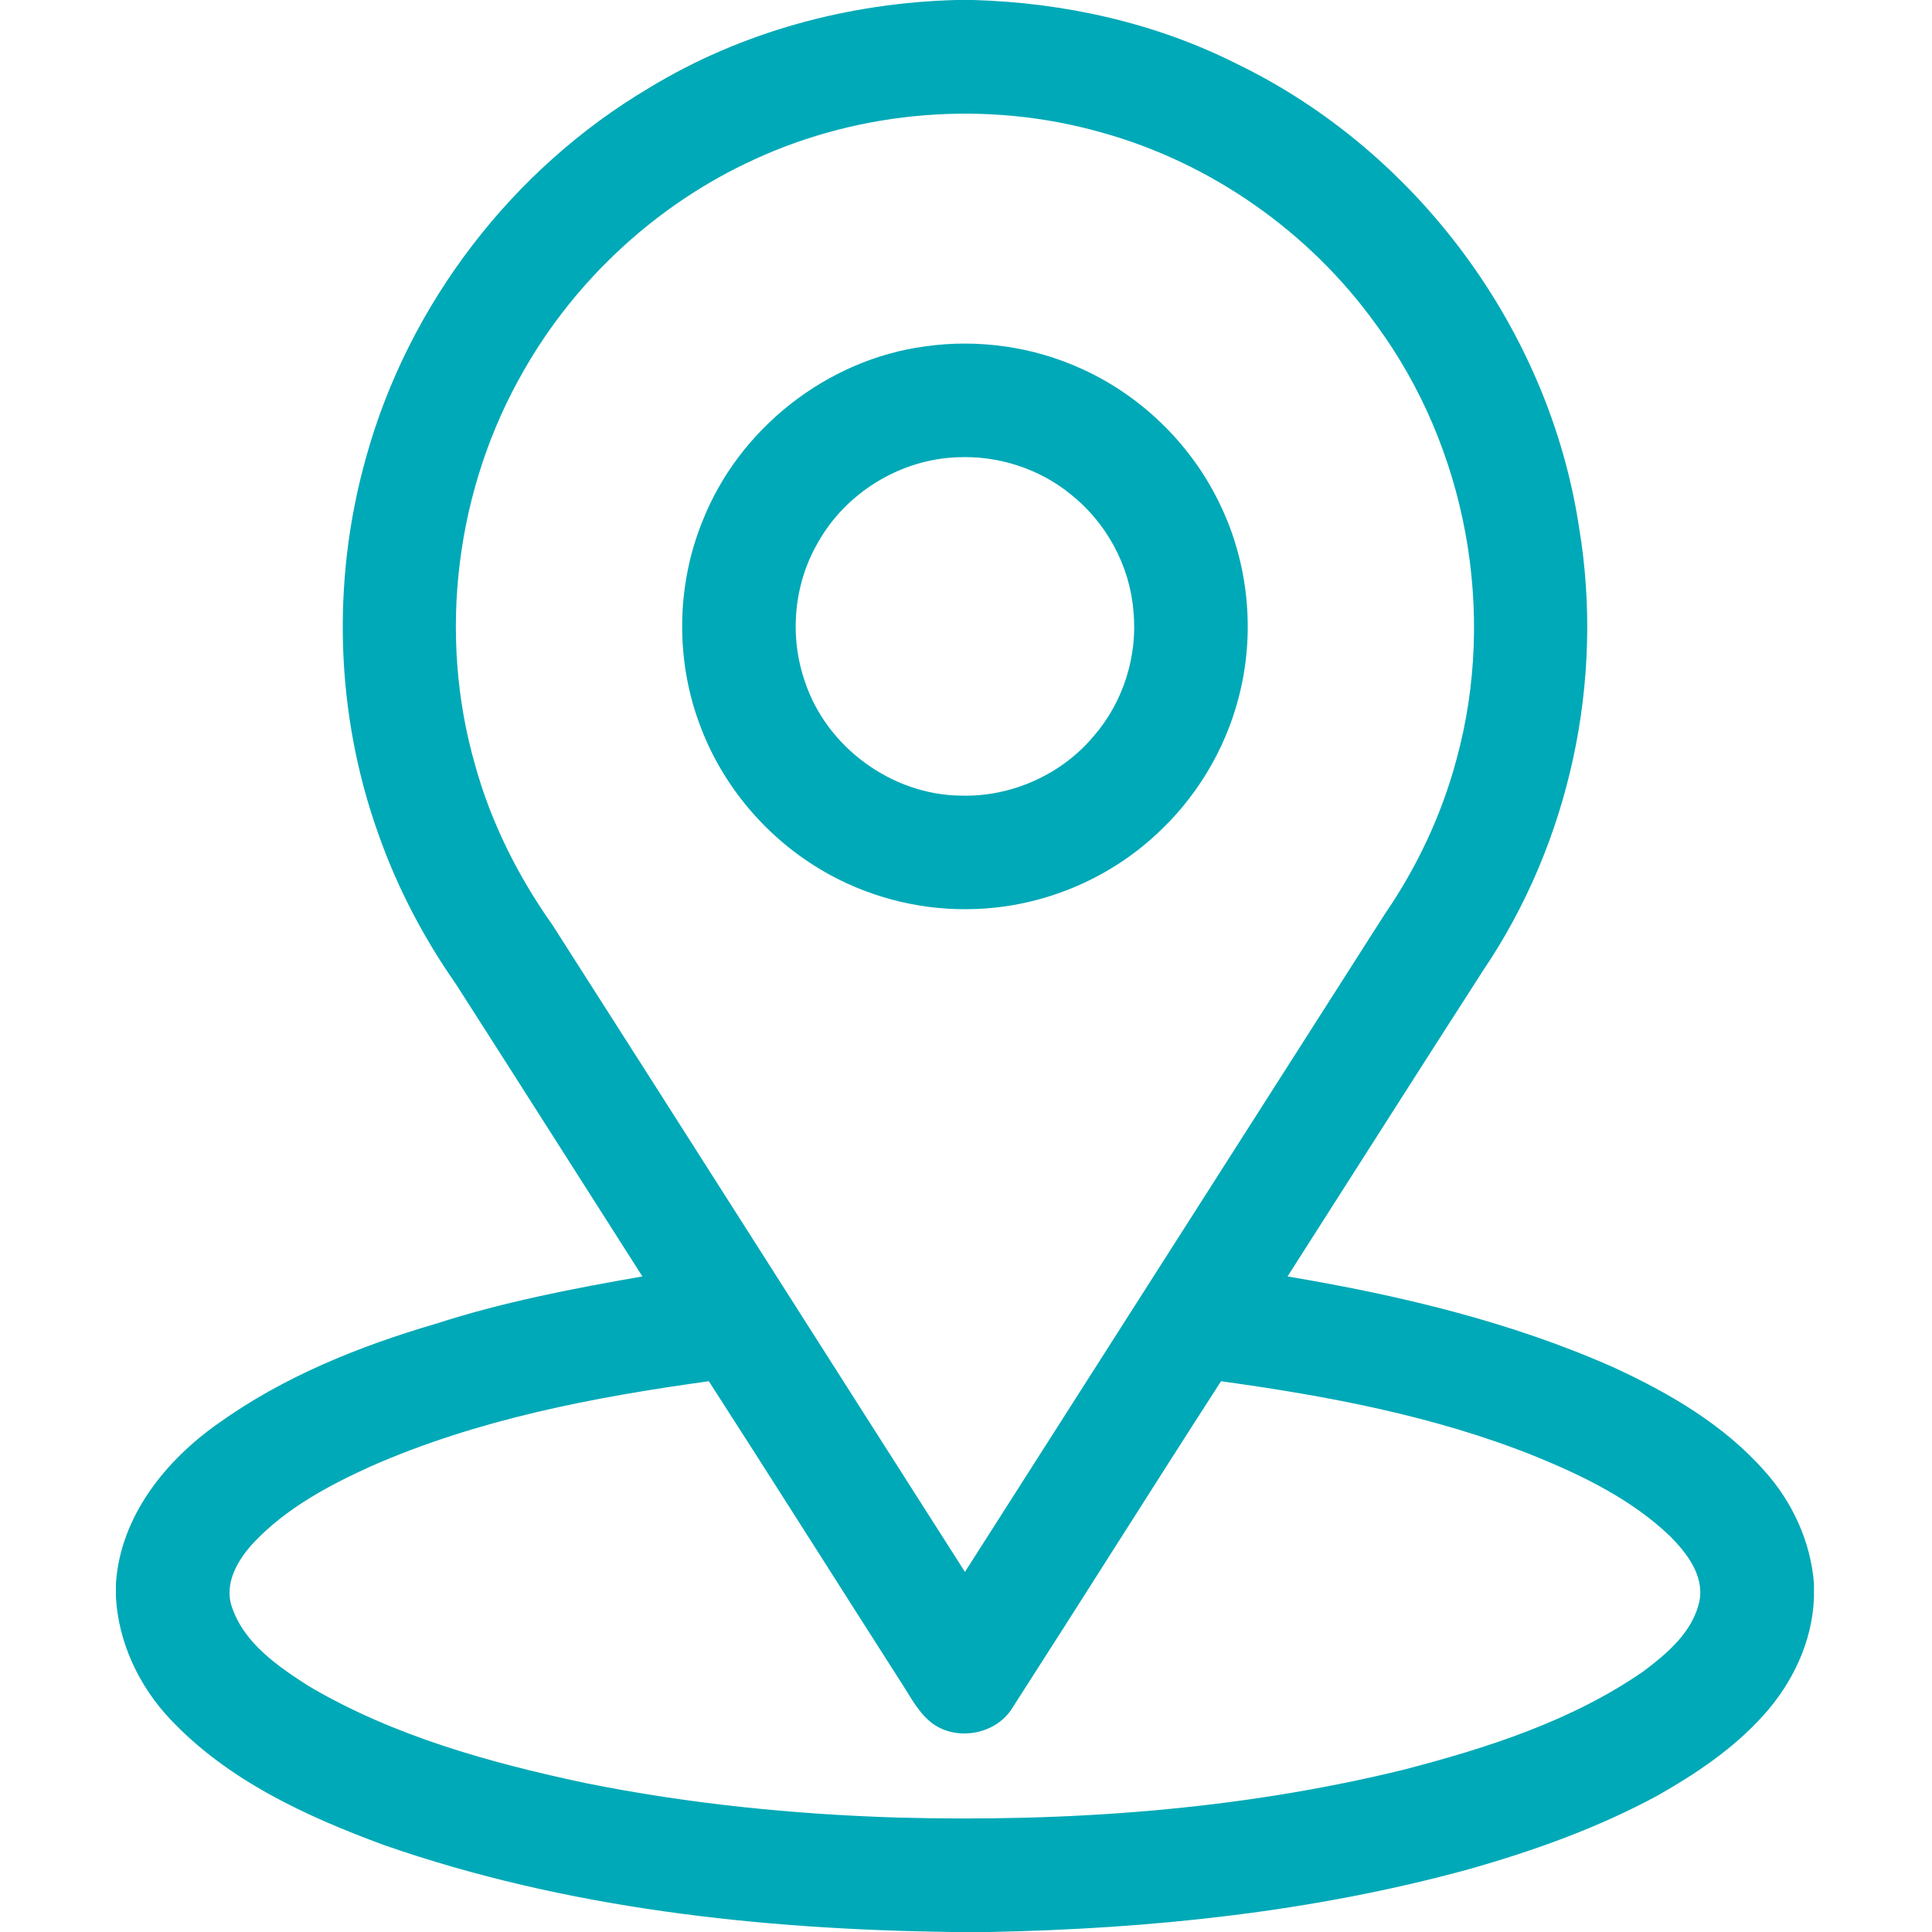
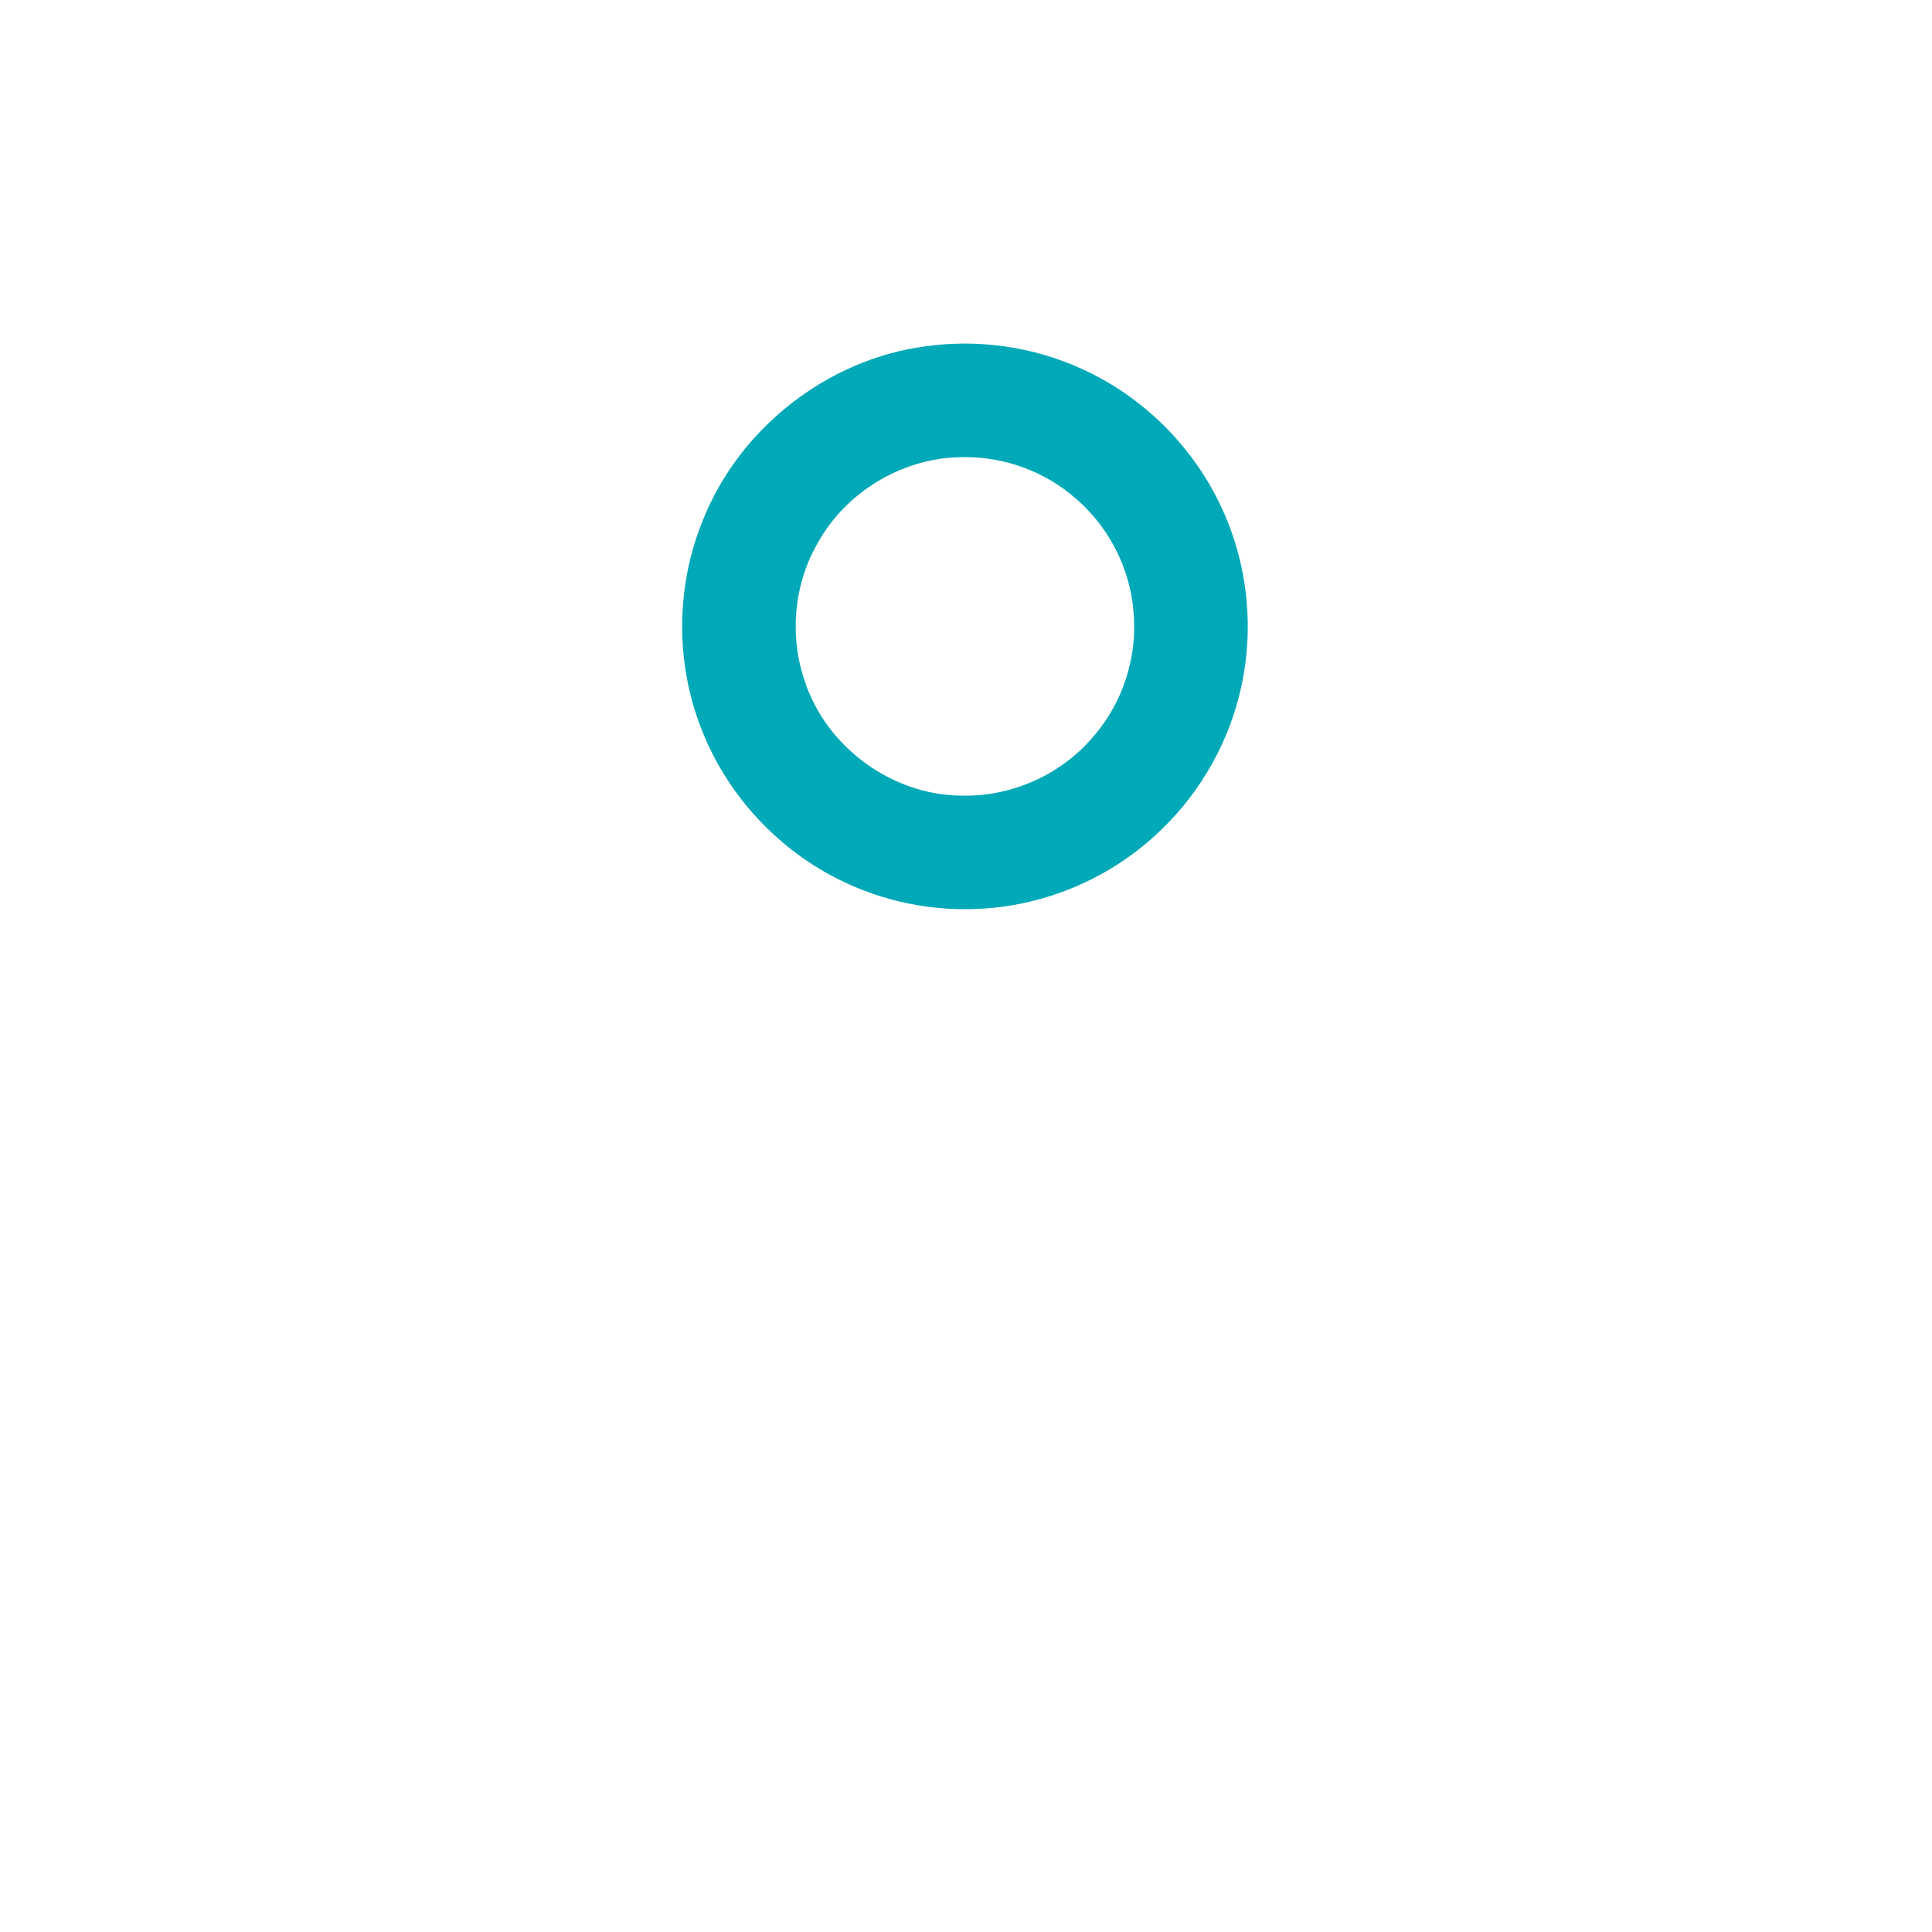
<svg xmlns="http://www.w3.org/2000/svg" width="200" height="200" viewBox="0 0 200 200" fill="none">
-   <path d="M98.984 0H100.758C110.176 0.277 119.598 2.355 128.031 6.609C146.684 15.637 160.395 34.152 163.473 54.656C166.098 70.465 162.5 87.223 153.508 100.5C146.734 111.027 140.023 121.59 133.285 132.137C144.785 134.074 156.258 136.777 166.957 141.516C172.766 144.18 178.469 147.492 182.73 152.348C185.574 155.535 187.434 159.617 187.781 163.891V165.398C187.613 169.938 185.566 174.234 182.547 177.57C179.477 180.996 175.605 183.594 171.629 185.855C165.457 189.203 158.812 191.586 152.07 193.496C135.914 197.93 119.129 199.672 102.414 200H98.492C78.652 199.73 58.586 197.566 39.762 191.004C31.711 188.039 23.586 184.312 17.617 177.965C14.391 174.551 12.262 170.047 12 165.328V163.926C12.453 157.004 17.113 151.199 22.598 147.348C29.348 142.512 37.16 139.367 45.09 137.043C52.066 134.785 59.285 133.391 66.5 132.137C60.066 122.051 53.656 111.953 47.203 101.883C43.863 97.102 41.125 91.894 39.191 86.394C34.711 73.945 34.309 60.109 37.887 47.383C42.273 31.508 53.008 17.5 67.18 9.109C76.723 3.293 87.84 0.297 98.984 0ZM78.106 16.496C68.133 21.051 59.668 28.816 54.234 38.336C47.176 50.555 45.281 65.66 49.191 79.227C50.84 85.172 53.648 90.758 57.211 95.785C71.465 118.078 85.652 140.418 99.891 162.723C114.387 140.031 128.852 117.32 143.352 94.629C146.703 89.75 149.254 84.316 150.781 78.598C154.949 63.359 151.82 46.312 142.445 33.59C135.551 24 125.34 16.828 113.949 13.691C102.168 10.367 89.227 11.379 78.106 16.496ZM38.41 151.785C34.031 153.77 29.664 156.109 26.316 159.633C24.66 161.395 23.148 163.879 24.012 166.371C25.285 170.125 28.766 172.5 31.957 174.543C40.77 179.738 50.766 182.496 60.707 184.602C71.289 186.727 82.062 187.813 92.844 188.152C110.414 188.629 128.133 187.402 145.242 183.215C153.934 180.961 162.703 178.16 170.148 173C172.637 171.129 175.293 168.875 175.937 165.672C176.402 163.07 174.621 160.785 172.906 159.047C168.945 155.25 163.922 152.793 158.891 150.742C148.508 146.578 137.441 144.512 126.402 142.984C119.156 154.211 112.051 165.535 104.82 176.773C103.035 179.711 98.59 180.379 96.062 178.027C94.75 176.805 93.973 175.156 92.981 173.691C86.438 163.461 79.957 153.191 73.379 142.984C61.461 144.633 49.48 146.918 38.41 151.785Z" fill="#00A9B7" />
-   <path d="M95.785 35.855C101.281 35.074 106.996 35.891 112.039 38.211C118.398 41.102 123.645 46.355 126.531 52.715C129.324 58.785 129.922 65.832 128.203 72.293C126.785 77.727 123.742 82.715 119.582 86.484C114.566 91.098 107.883 93.844 101.074 94.094C95.824 94.32 90.527 93.082 85.918 90.566C79.887 87.285 75.062 81.832 72.594 75.422C69.914 68.59 69.961 60.746 72.723 53.945C76.481 44.391 85.598 37.203 95.785 35.855ZM99.137 47.336C93.195 47.531 87.516 51.027 84.641 56.223C82.16 60.512 81.695 65.894 83.328 70.566C85.57 77.348 92.324 82.297 99.477 82.363C104.68 82.516 109.891 80.195 113.227 76.195C116.27 72.691 117.785 67.918 117.336 63.301C116.973 58.59 114.539 54.098 110.84 51.172C107.586 48.512 103.328 47.148 99.137 47.336Z" fill="#00A9B7" />
+   <path d="M95.785 35.855C101.281 35.074 106.996 35.891 112.039 38.211C118.398 41.102 123.645 46.355 126.531 52.715C129.324 58.785 129.922 65.832 128.203 72.293C126.785 77.727 123.742 82.715 119.582 86.484C114.566 91.098 107.883 93.844 101.074 94.094C95.824 94.32 90.527 93.082 85.918 90.566C79.887 87.285 75.062 81.832 72.594 75.422C69.914 68.59 69.961 60.746 72.723 53.945C76.481 44.391 85.598 37.203 95.785 35.855ZM99.137 47.336C93.195 47.531 87.516 51.027 84.641 56.223C82.16 60.512 81.695 65.894 83.328 70.566C85.57 77.348 92.324 82.297 99.477 82.363C104.68 82.516 109.891 80.195 113.227 76.195C116.27 72.691 117.785 67.918 117.336 63.301C116.973 58.59 114.539 54.098 110.84 51.172C107.586 48.512 103.328 47.148 99.137 47.336" fill="#00A9B7" />
</svg>